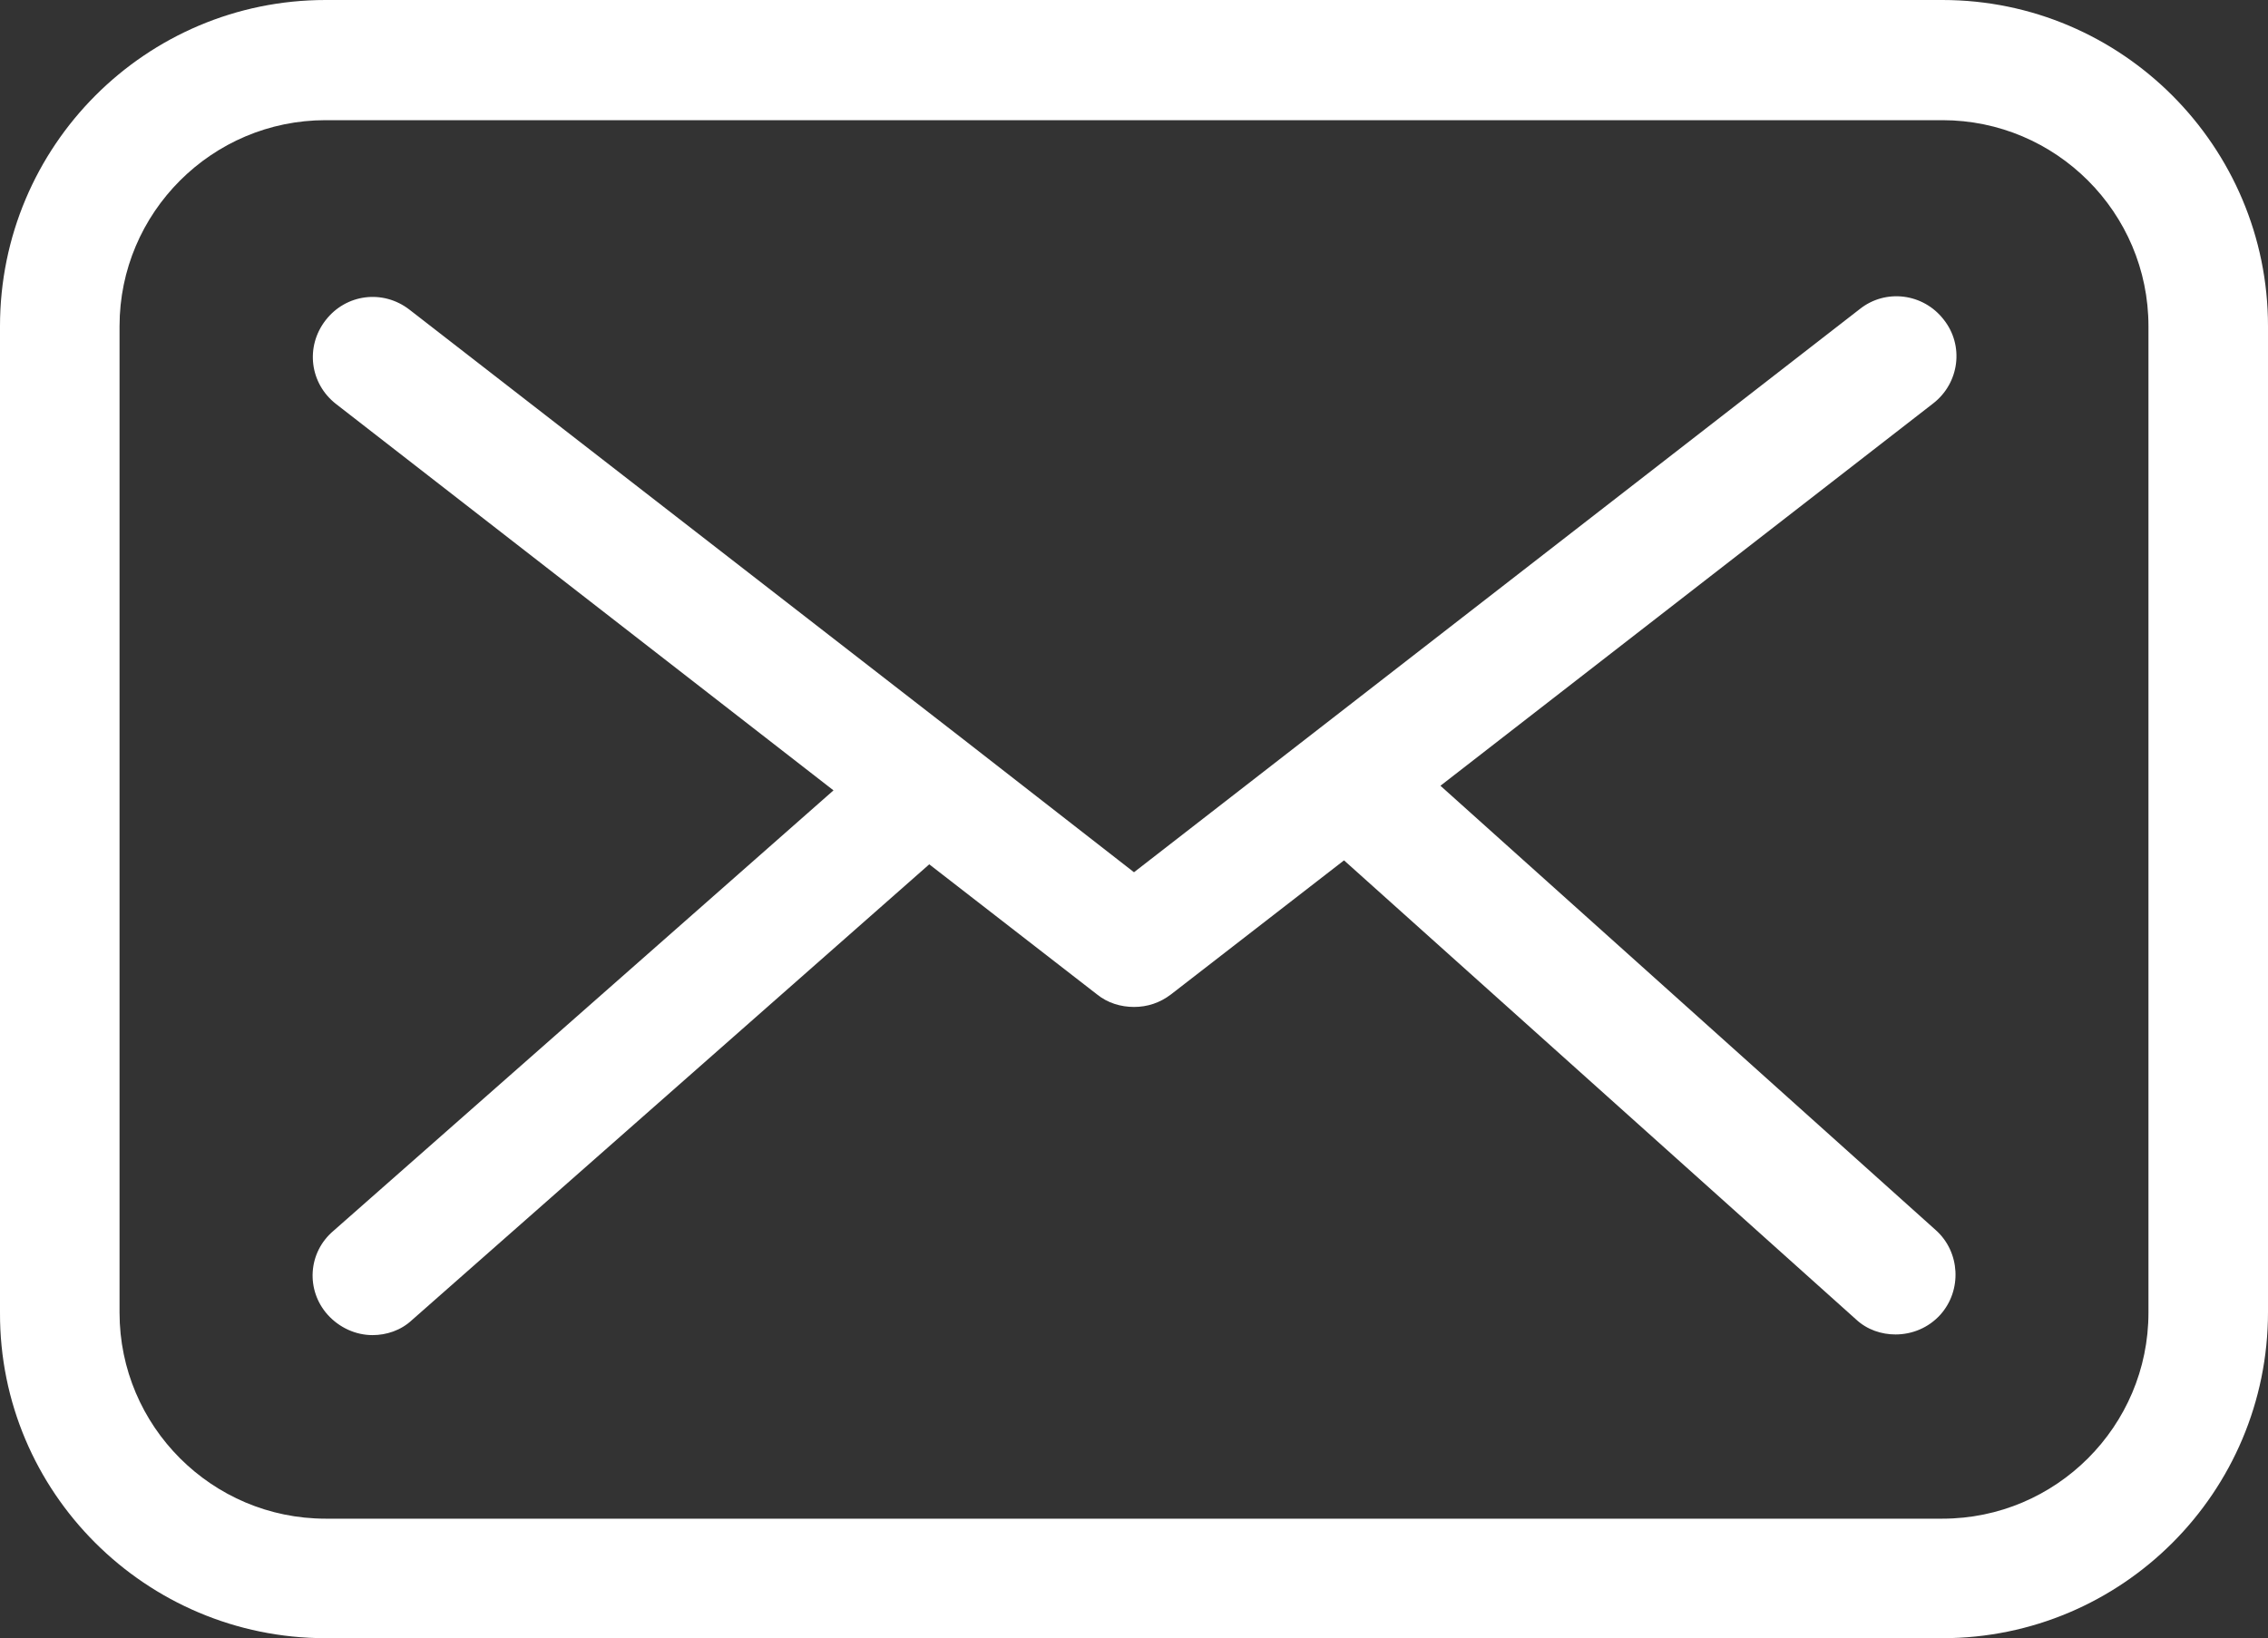
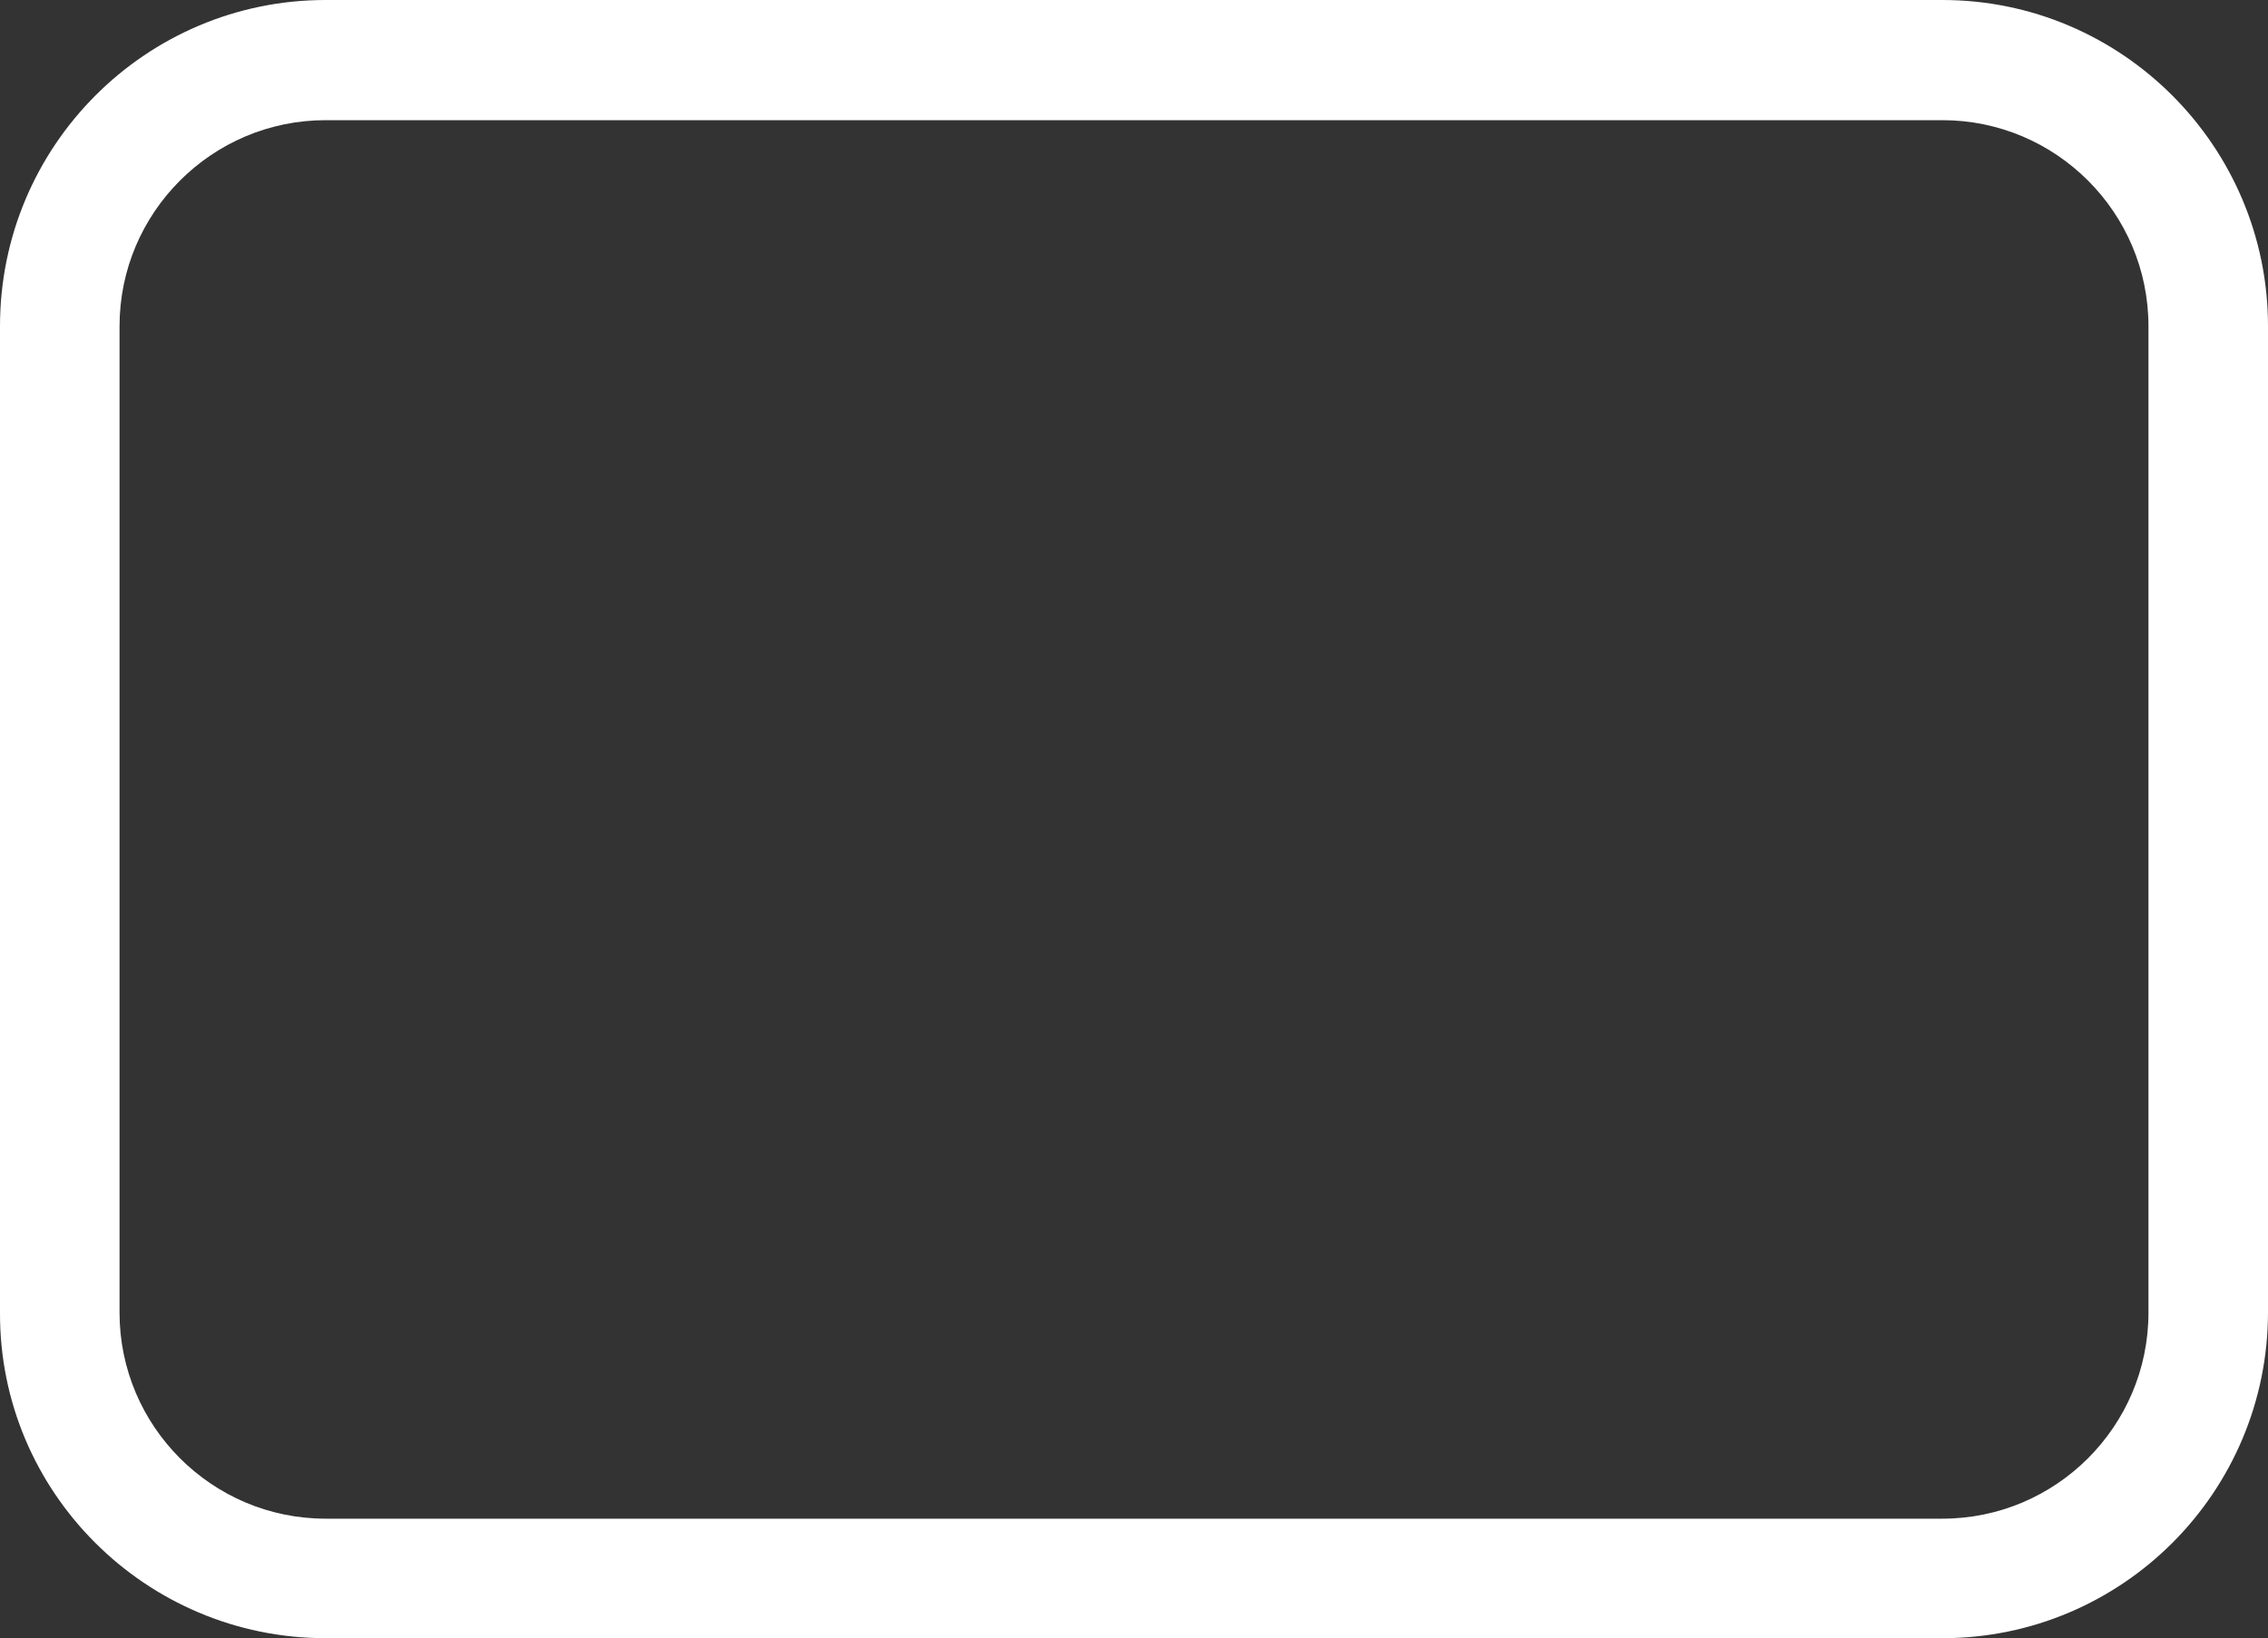
<svg xmlns="http://www.w3.org/2000/svg" version="1.1" id="Layer_1" x="0px" y="0px" viewBox="0 0 343.4 248.1" style="enable-background:new 0 0 343.4 248.1;" xml:space="preserve">
  <rect x="0" y="0" width="343.4" height="248.1" fill="#333333" stroke="none" />
  <style type="text/css">
	.st0{fill:#FFFFFF;}
</style>
  <path class="st0" d="M49.3,248.1h244.8c27.2,0,49.3-22.1,49.3-49.4V49.4c0-27.2-22.1-49.4-49.3-49.4H49.3C22.1,0,0,22.1,0,49.4  v149.4C-0.1,226,22.1,248.1,49.3,248.1z M18.1,49.4c0-17.2,14-31.2,31.2-31.2h244.8c17.2,0,31.2,14,31.2,31.2v149.4  c0,17.2-14,31.2-31.2,31.2H155.4H49.3c-17.2,0-31.2-14-31.2-31.2V49.4L18.1,49.4z" />
-   <path class="st0" d="M49.6,199.1c1.8,2,4.3,3.1,6.8,3.1c2.1,0,4.3-0.7,6-2.3l78.3-69l25.4,19.7c1.6,1.3,3.6,1.9,5.6,1.9  s3.9-0.6,5.6-1.9l26.2-20.3l77.5,69.5c1.7,1.6,3.9,2.3,6,2.3c2.5,0,5-1,6.8-3c3.3-3.7,3-9.5-0.7-12.8l-75-67.3l74.6-57.9  c4-3.1,4.7-8.8,1.6-12.7c-3.1-4-8.8-4.7-12.7-1.6l-109.9,85.3L145.9,112l0,0L62,46.9c-4-3.1-9.6-2.4-12.7,1.6  c-3.1,4-2.4,9.6,1.6,12.7l75.3,58.5l-75.7,66.7C46.6,189.7,46.3,195.4,49.6,199.1z" />
</svg>